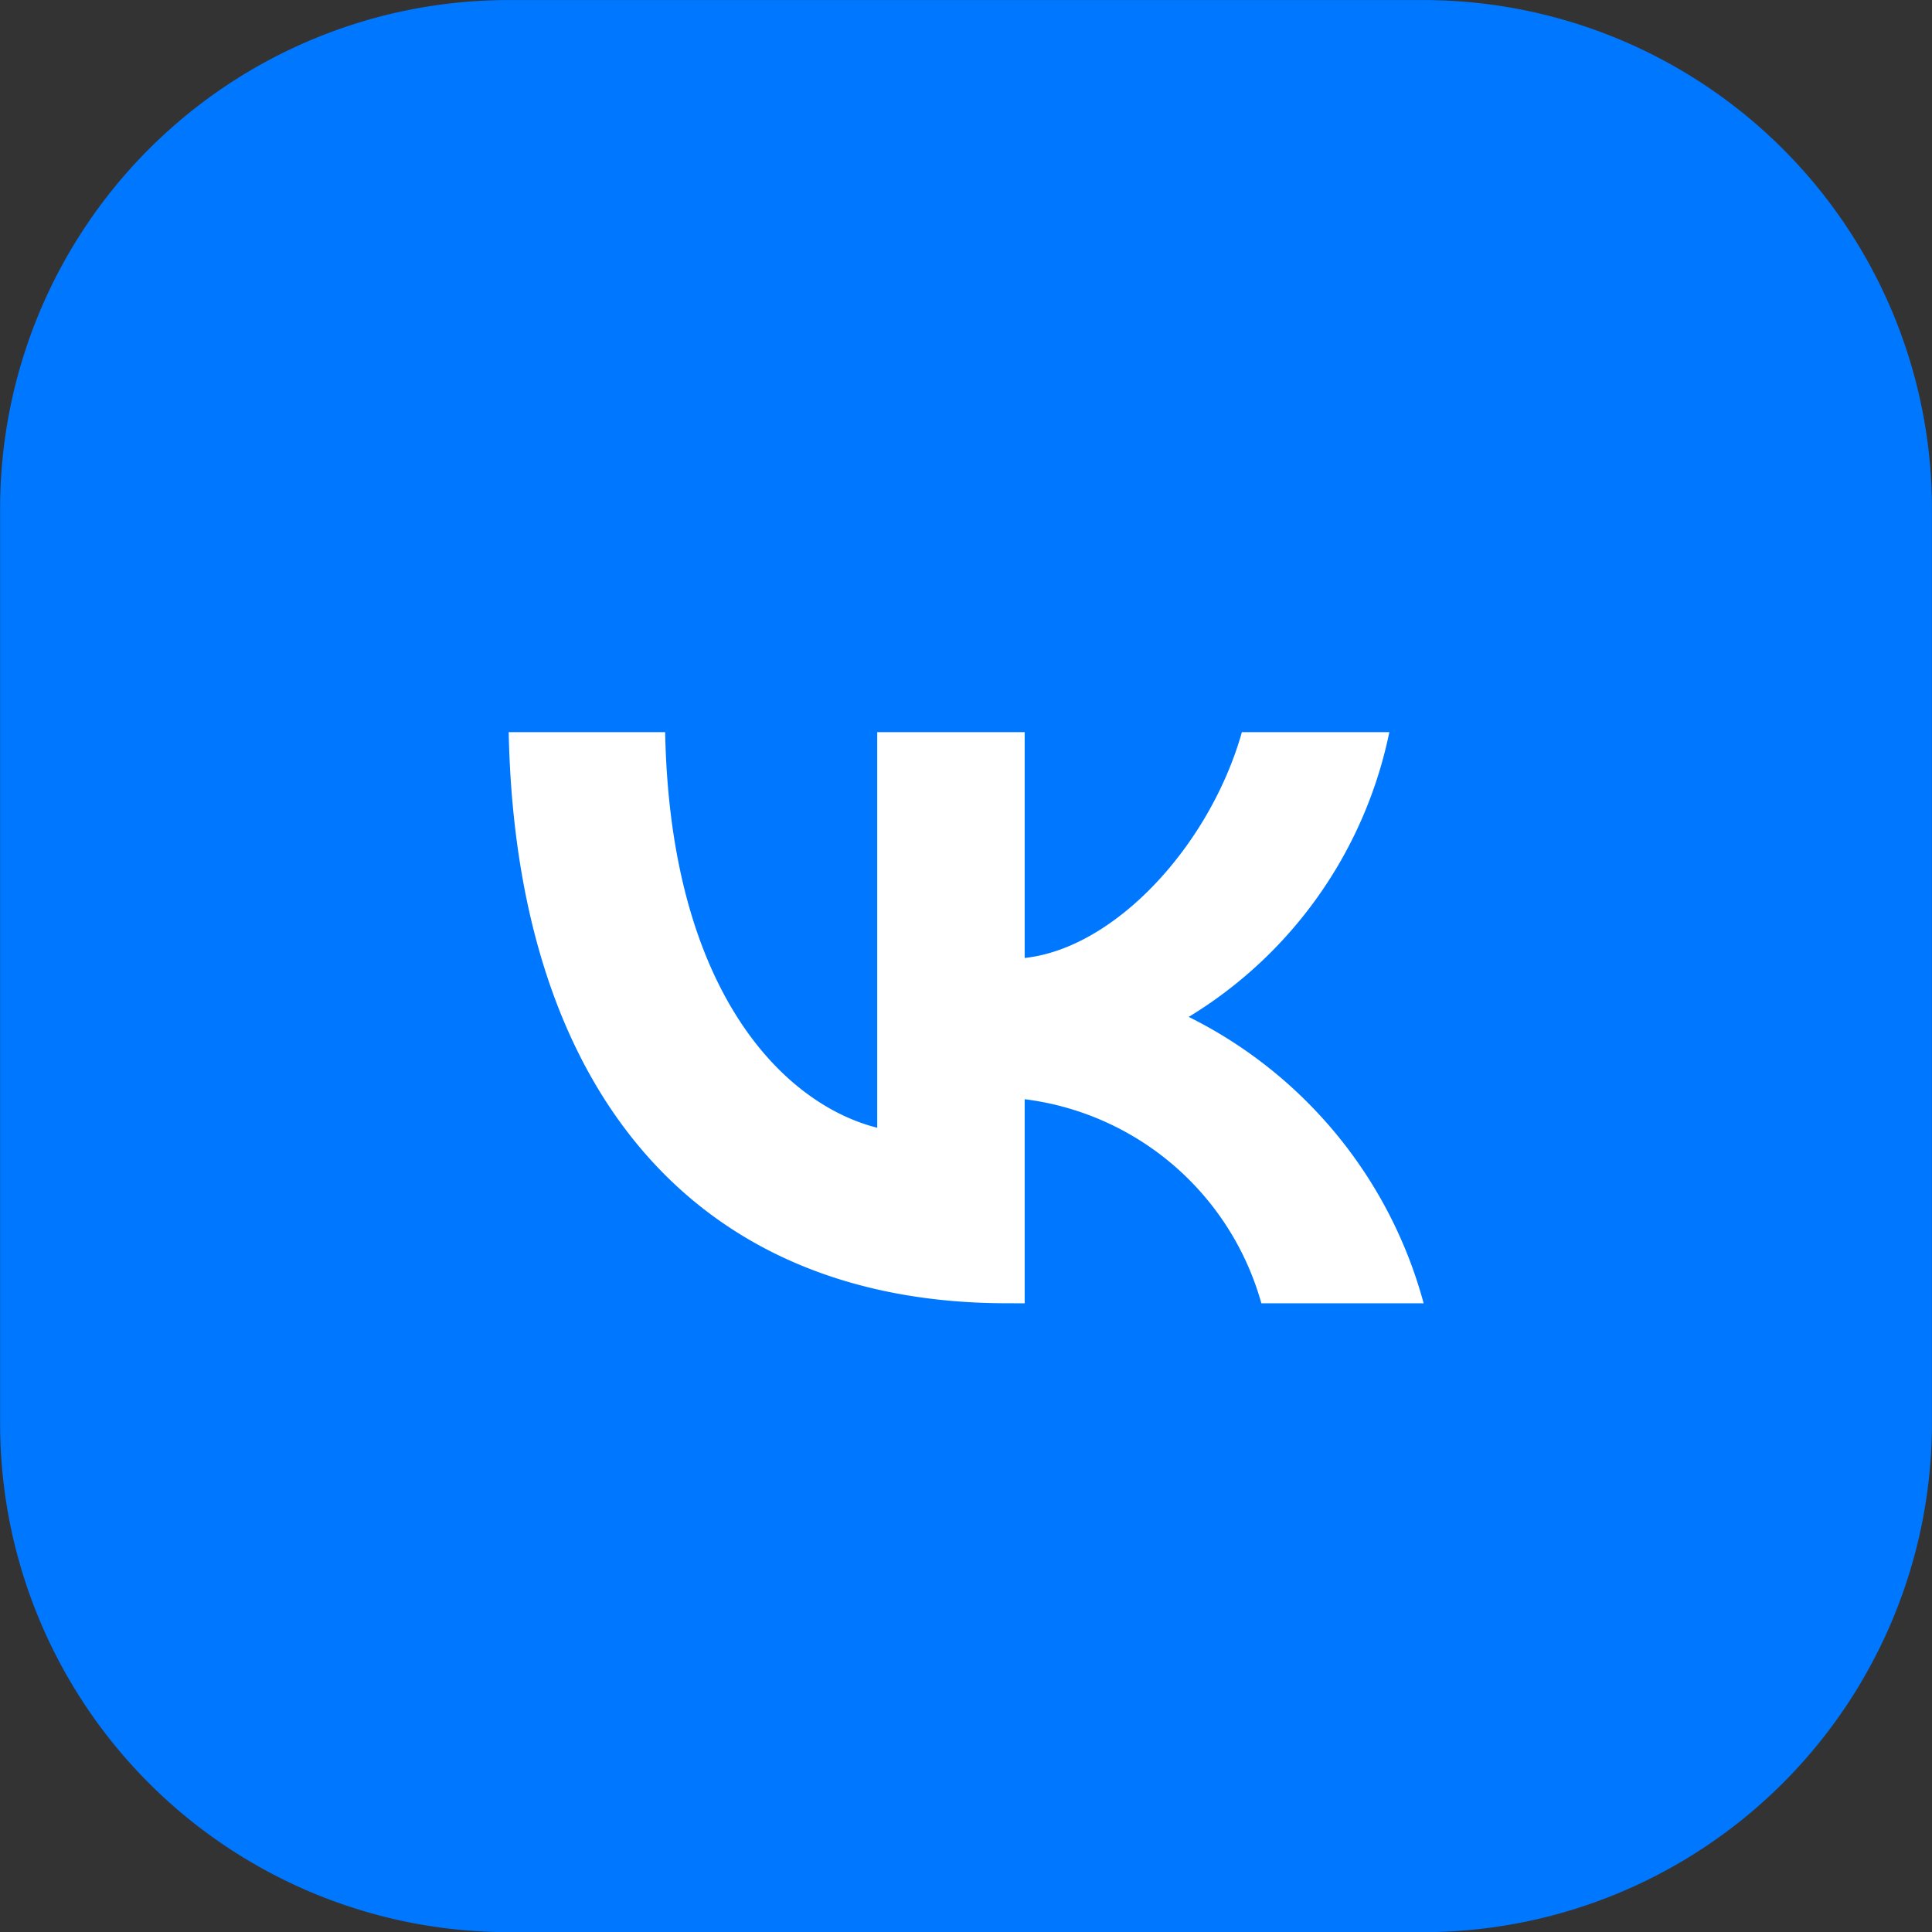
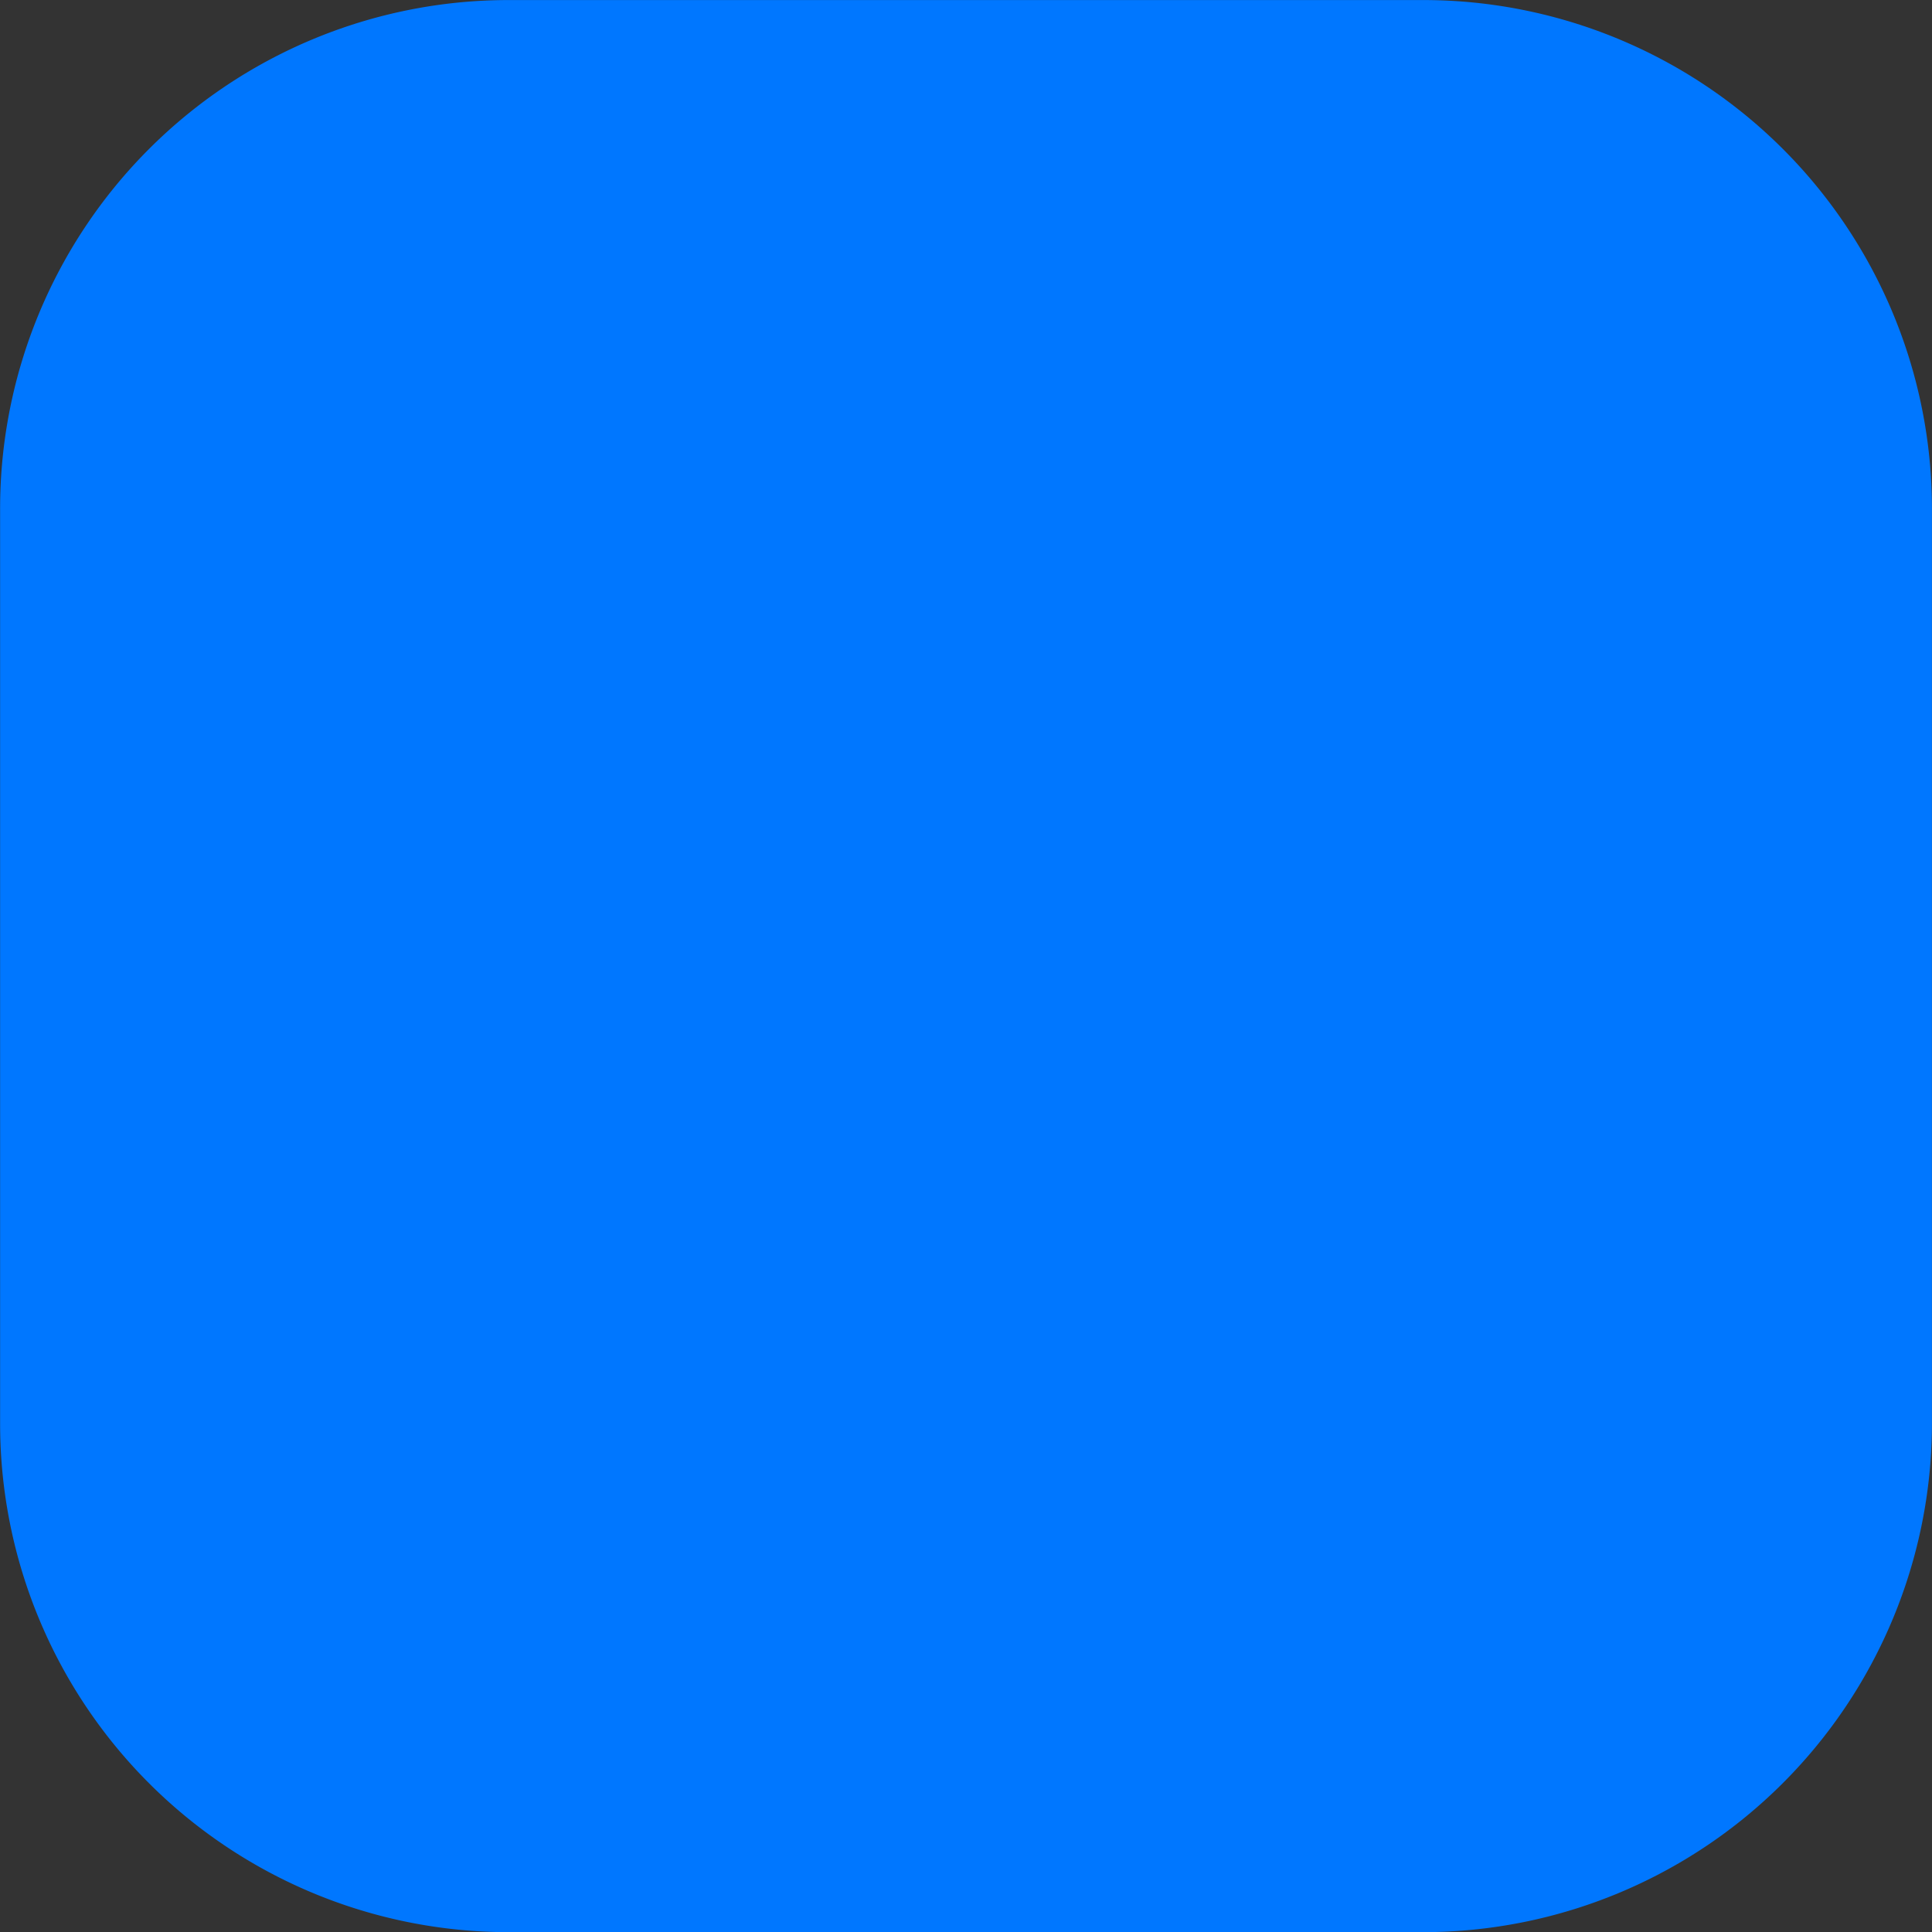
<svg xmlns="http://www.w3.org/2000/svg" width="37.998" height="38.002" viewBox="0 0 37.998 38.002">
  <rect x="0" y="0" width="37.998" height="38.002" fill="#333333" stroke="none" />
  <g id="Сгруппировать_84" data-name="Сгруппировать 84" transform="translate(-1117.002 -1007.307)">
    <g id="Сгруппировать_32" data-name="Сгруппировать 32" transform="translate(16.539 -4109.22)">
      <path id="Контур_21" data-name="Контур 21" d="M1138.46,5126.528a10.005,10.005,0,0,0-10-10h-18a10,10,0,0,0-9.995,10v18a10,10,0,0,0,9.995,10h18a10.01,10.01,0,0,0,10-10Z" fill="#07f" fill-rule="evenodd" />
    </g>
    <g id="Сгруппировать_33" data-name="Сгруппировать 33" transform="translate(1122.45 1013.5)">
-       <path id="Контур_22" data-name="Контур 22" d="M14.357,19.439c-6.15,0-9.658-4.216-9.8-11.232H7.634c.1,5.149,2.372,7.33,4.171,7.78V8.207h2.9v4.441c1.776-.191,3.643-2.215,4.272-4.441h2.9a8.569,8.569,0,0,1-3.946,5.6,8.875,8.875,0,0,1,4.621,5.633H19.36a5.551,5.551,0,0,0-4.655-4.014v4.014Z" fill="#fff" />
-     </g>
+       </g>
  </g>
</svg>